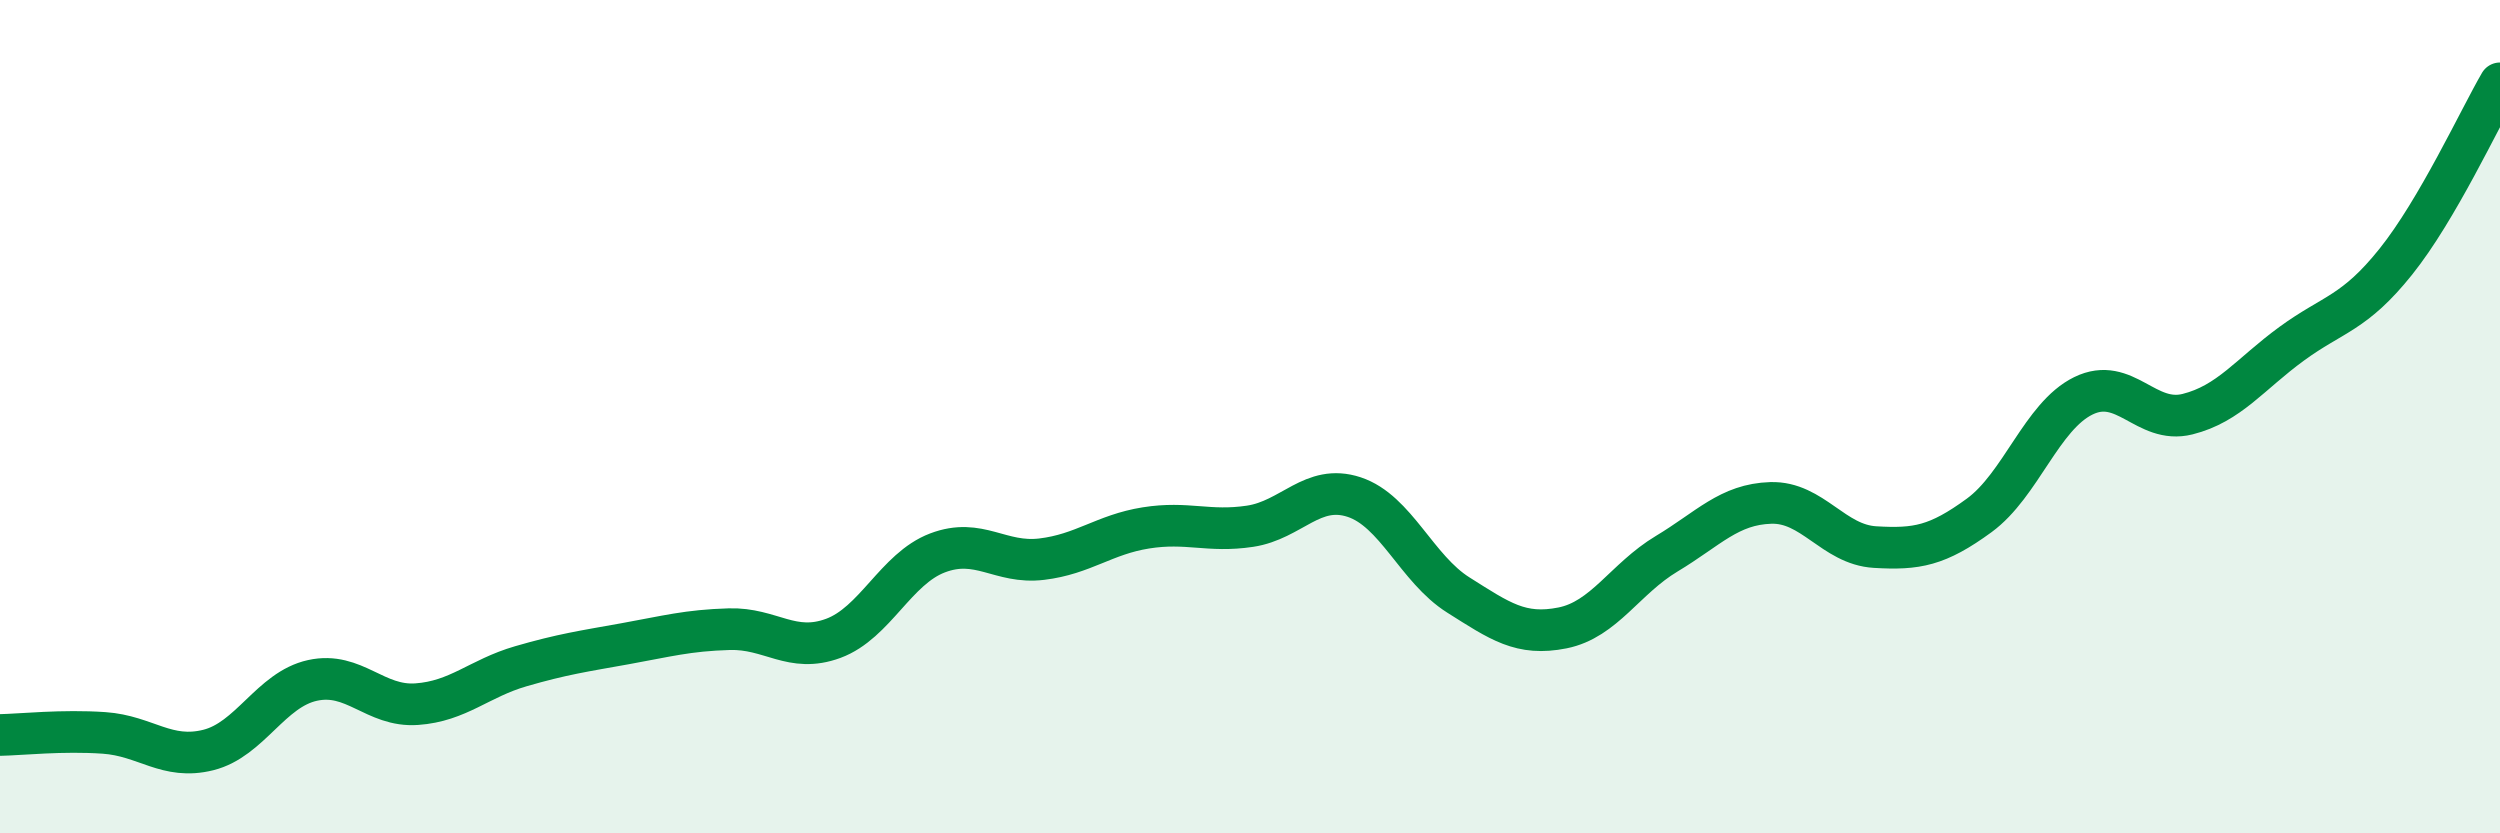
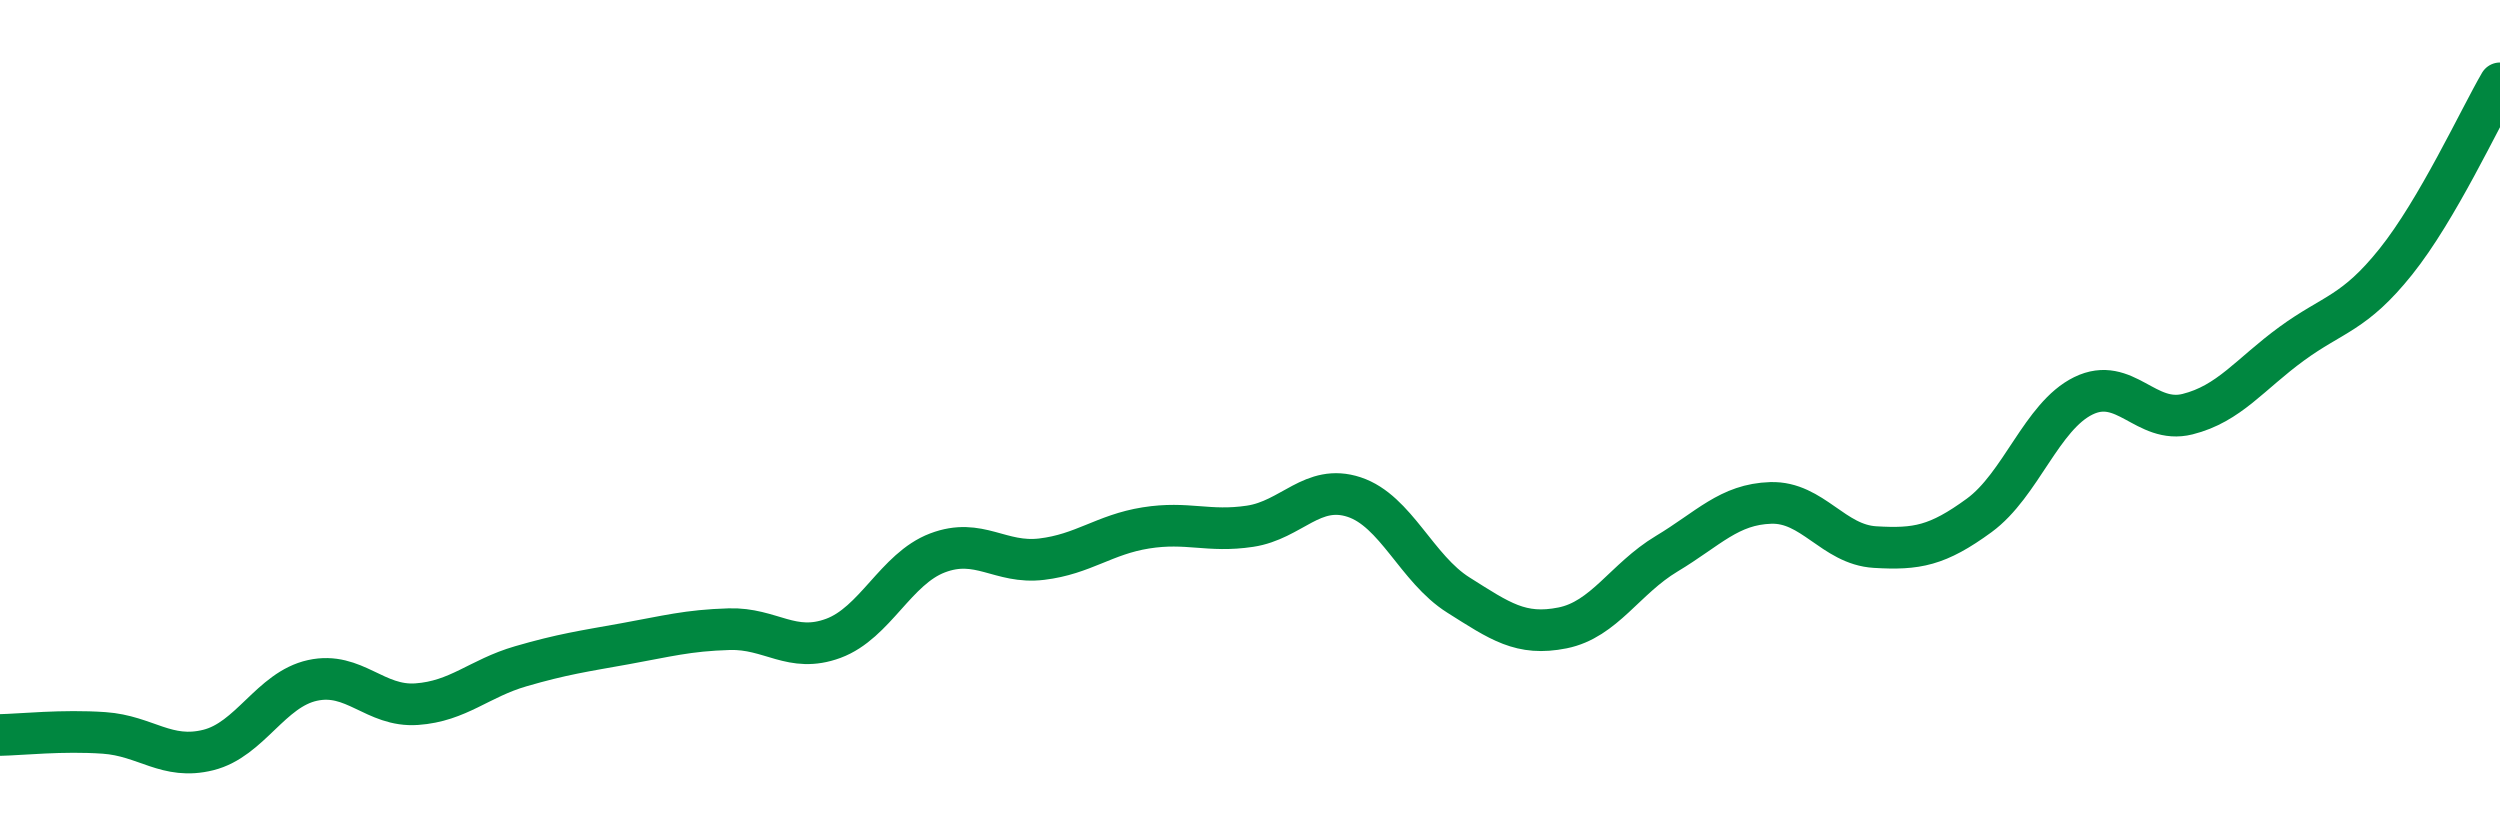
<svg xmlns="http://www.w3.org/2000/svg" width="60" height="20" viewBox="0 0 60 20">
-   <path d="M 0,17.64 C 0.5,17.63 1.5,17.52 2.5,17.59 C 3.5,17.66 4,18.25 5,18 C 6,17.75 6.5,16.55 7.5,16.33 C 8.5,16.11 9,16.97 10,16.9 C 11,16.83 11.5,16.28 12.5,15.99 C 13.5,15.7 14,15.63 15,15.45 C 16,15.27 16.5,15.13 17.5,15.1 C 18.5,15.07 19,15.69 20,15.32 C 21,14.95 21.5,13.65 22.5,13.27 C 23.5,12.89 24,13.54 25,13.42 C 26,13.3 26.5,12.83 27.5,12.67 C 28.5,12.51 29,12.78 30,12.63 C 31,12.48 31.5,11.6 32.5,11.93 C 33.5,12.26 34,13.65 35,14.28 C 36,14.91 36.5,15.27 37.5,15.07 C 38.5,14.87 39,13.89 40,13.29 C 41,12.69 41.5,12.1 42.5,12.07 C 43.5,12.04 44,13.07 45,13.13 C 46,13.19 46.5,13.1 47.5,12.37 C 48.5,11.64 49,9.99 50,9.5 C 51,9.01 51.5,10.19 52.5,9.94 C 53.5,9.69 54,8.98 55,8.25 C 56,7.52 56.5,7.53 57.5,6.28 C 58.5,5.03 59.5,2.86 60,2L60 20L0 20Z" fill="#008740" opacity="0.1" stroke-linecap="round" stroke-linejoin="round" />
  <path d="M 0,17.64 C 0.5,17.63 1.5,17.52 2.5,17.59 C 3.5,17.66 4,18.25 5,18 C 6,17.75 6.5,16.55 7.5,16.33 C 8.5,16.11 9,16.97 10,16.9 C 11,16.83 11.5,16.28 12.5,15.99 C 13.5,15.7 14,15.63 15,15.45 C 16,15.27 16.5,15.13 17.5,15.1 C 18.5,15.07 19,15.69 20,15.32 C 21,14.95 21.5,13.65 22.5,13.27 C 23.5,12.89 24,13.54 25,13.42 C 26,13.3 26.5,12.83 27.5,12.67 C 28.5,12.51 29,12.78 30,12.63 C 31,12.48 31.5,11.6 32.5,11.93 C 33.5,12.26 34,13.65 35,14.28 C 36,14.91 36.5,15.27 37.5,15.07 C 38.5,14.87 39,13.89 40,13.29 C 41,12.69 41.5,12.1 42.5,12.07 C 43.5,12.04 44,13.07 45,13.13 C 46,13.19 46.5,13.1 47.5,12.37 C 48.5,11.64 49,9.99 50,9.5 C 51,9.01 51.5,10.19 52.5,9.94 C 53.5,9.69 54,8.98 55,8.25 C 56,7.52 56.5,7.53 57.5,6.28 C 58.5,5.03 59.5,2.86 60,2" stroke="#008740" stroke-width="1" fill="none" stroke-linecap="round" stroke-linejoin="round" />
</svg>